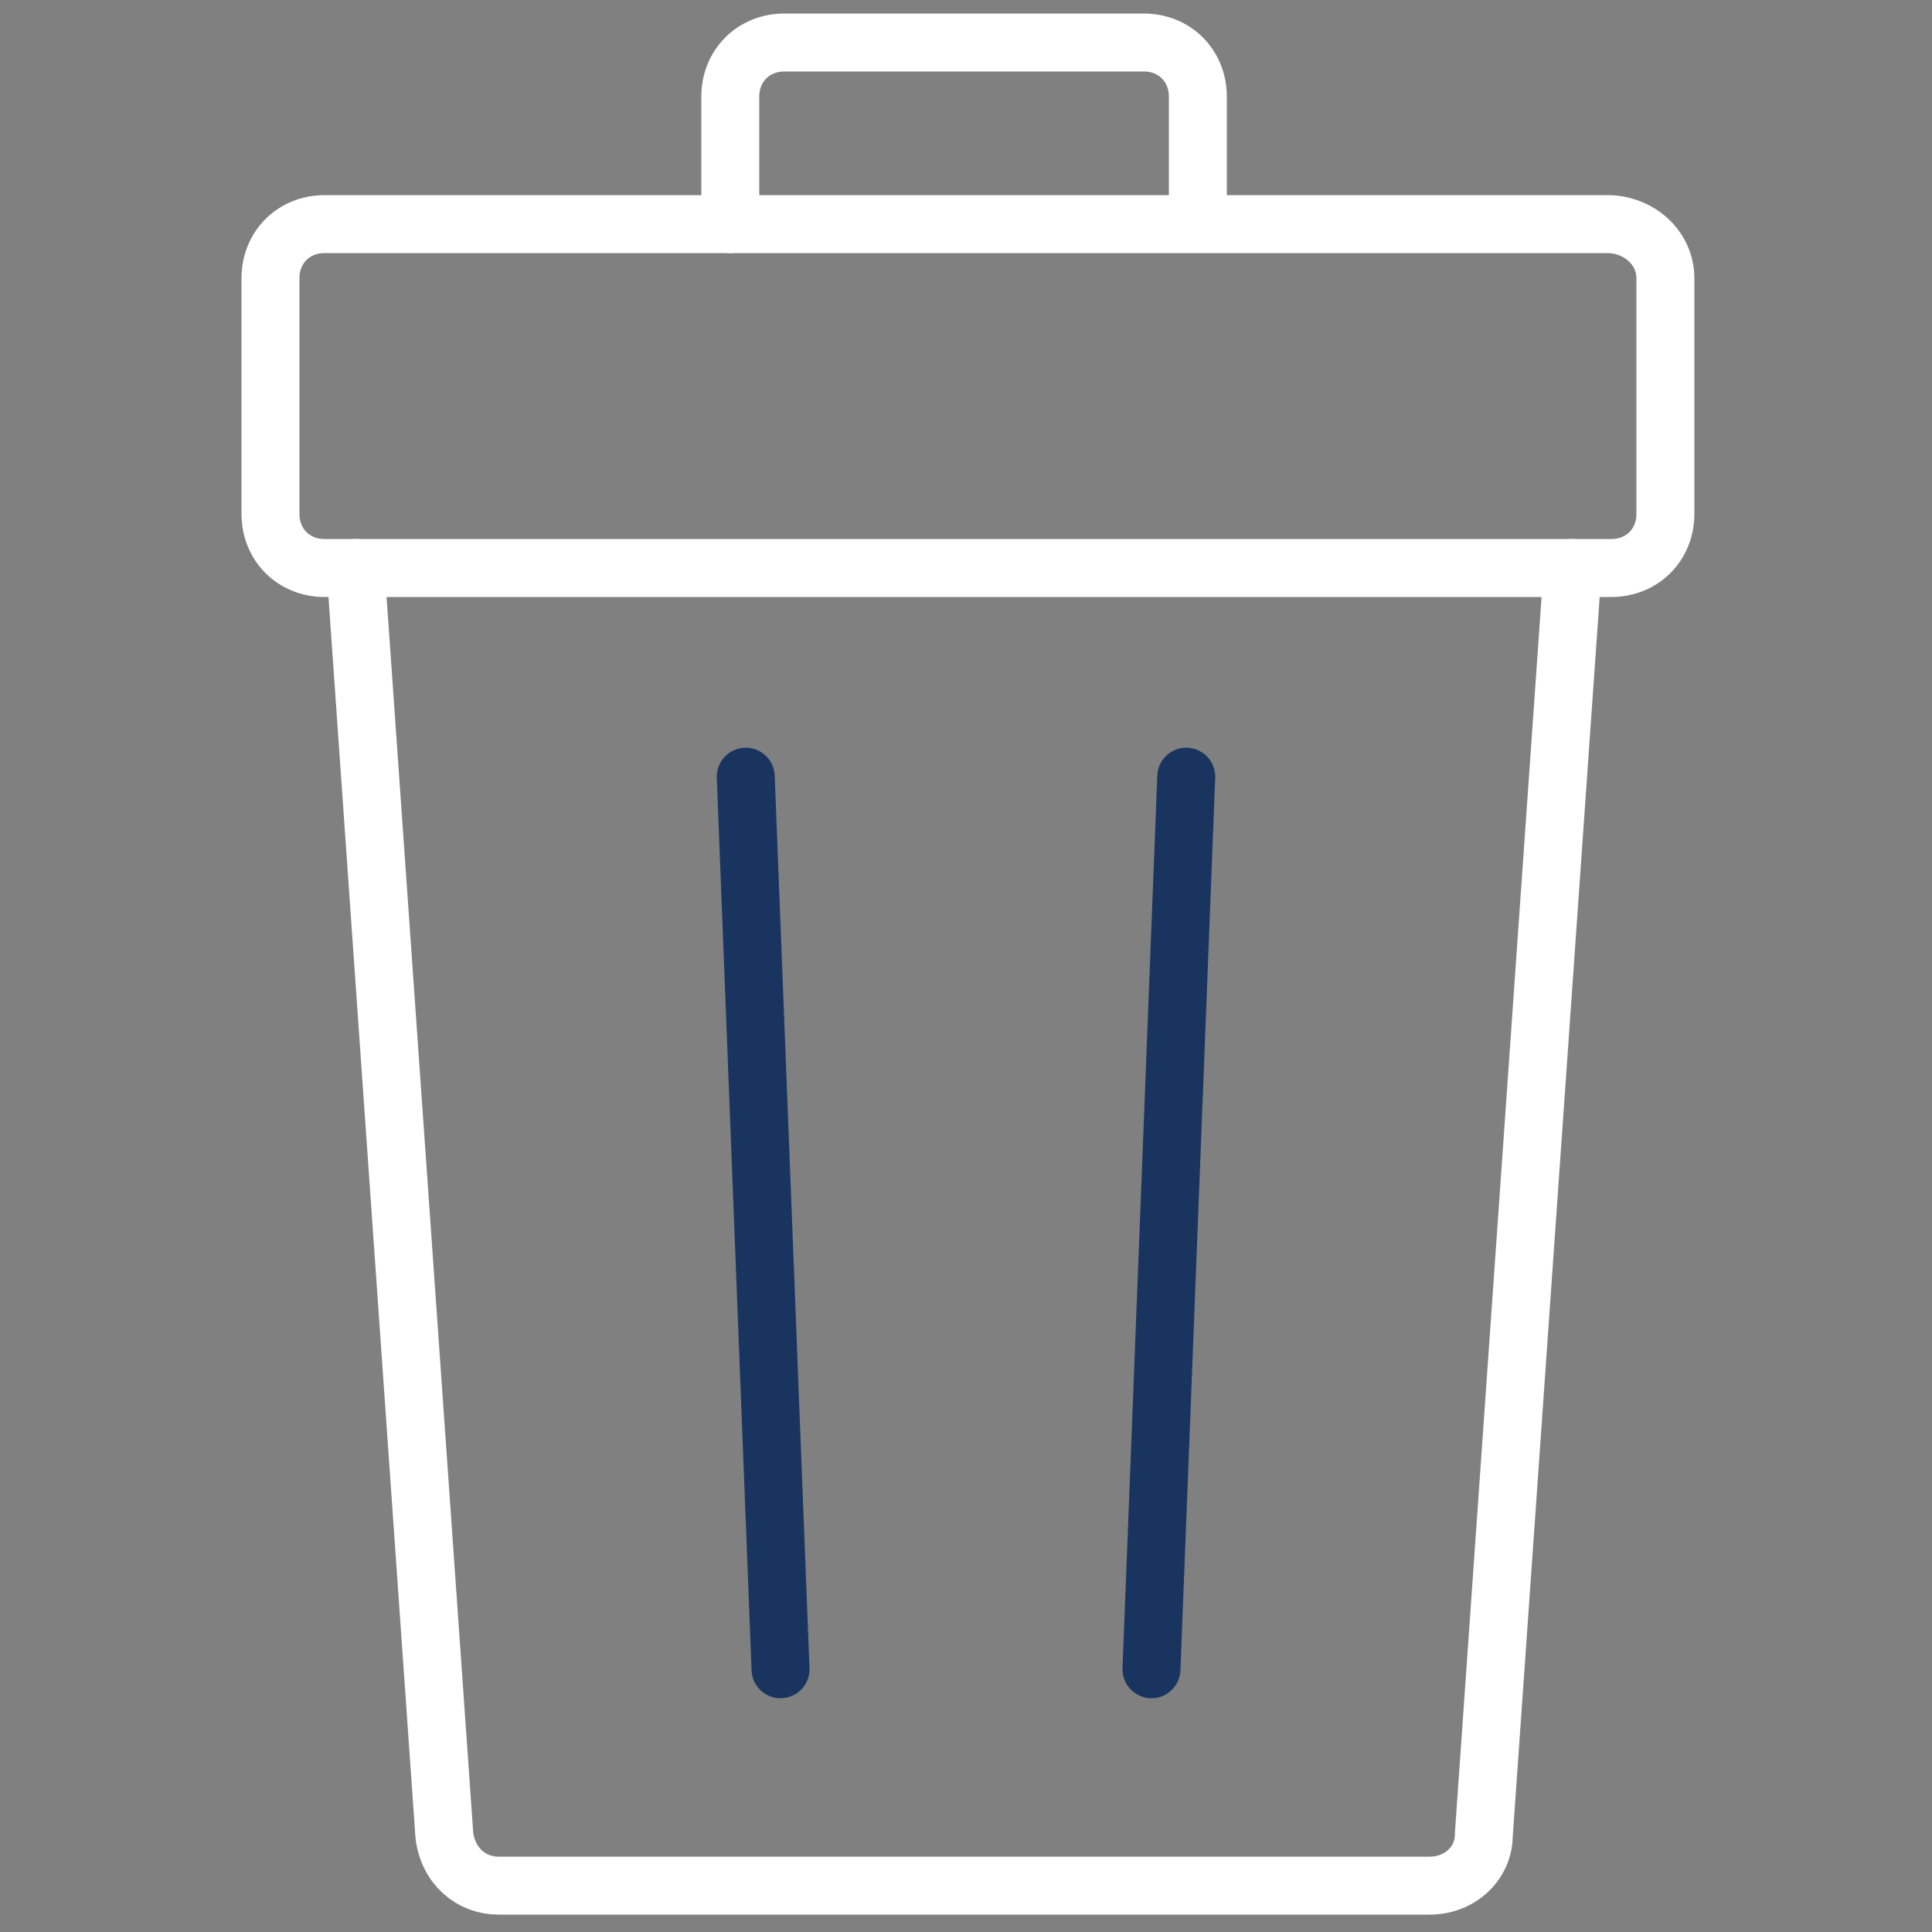
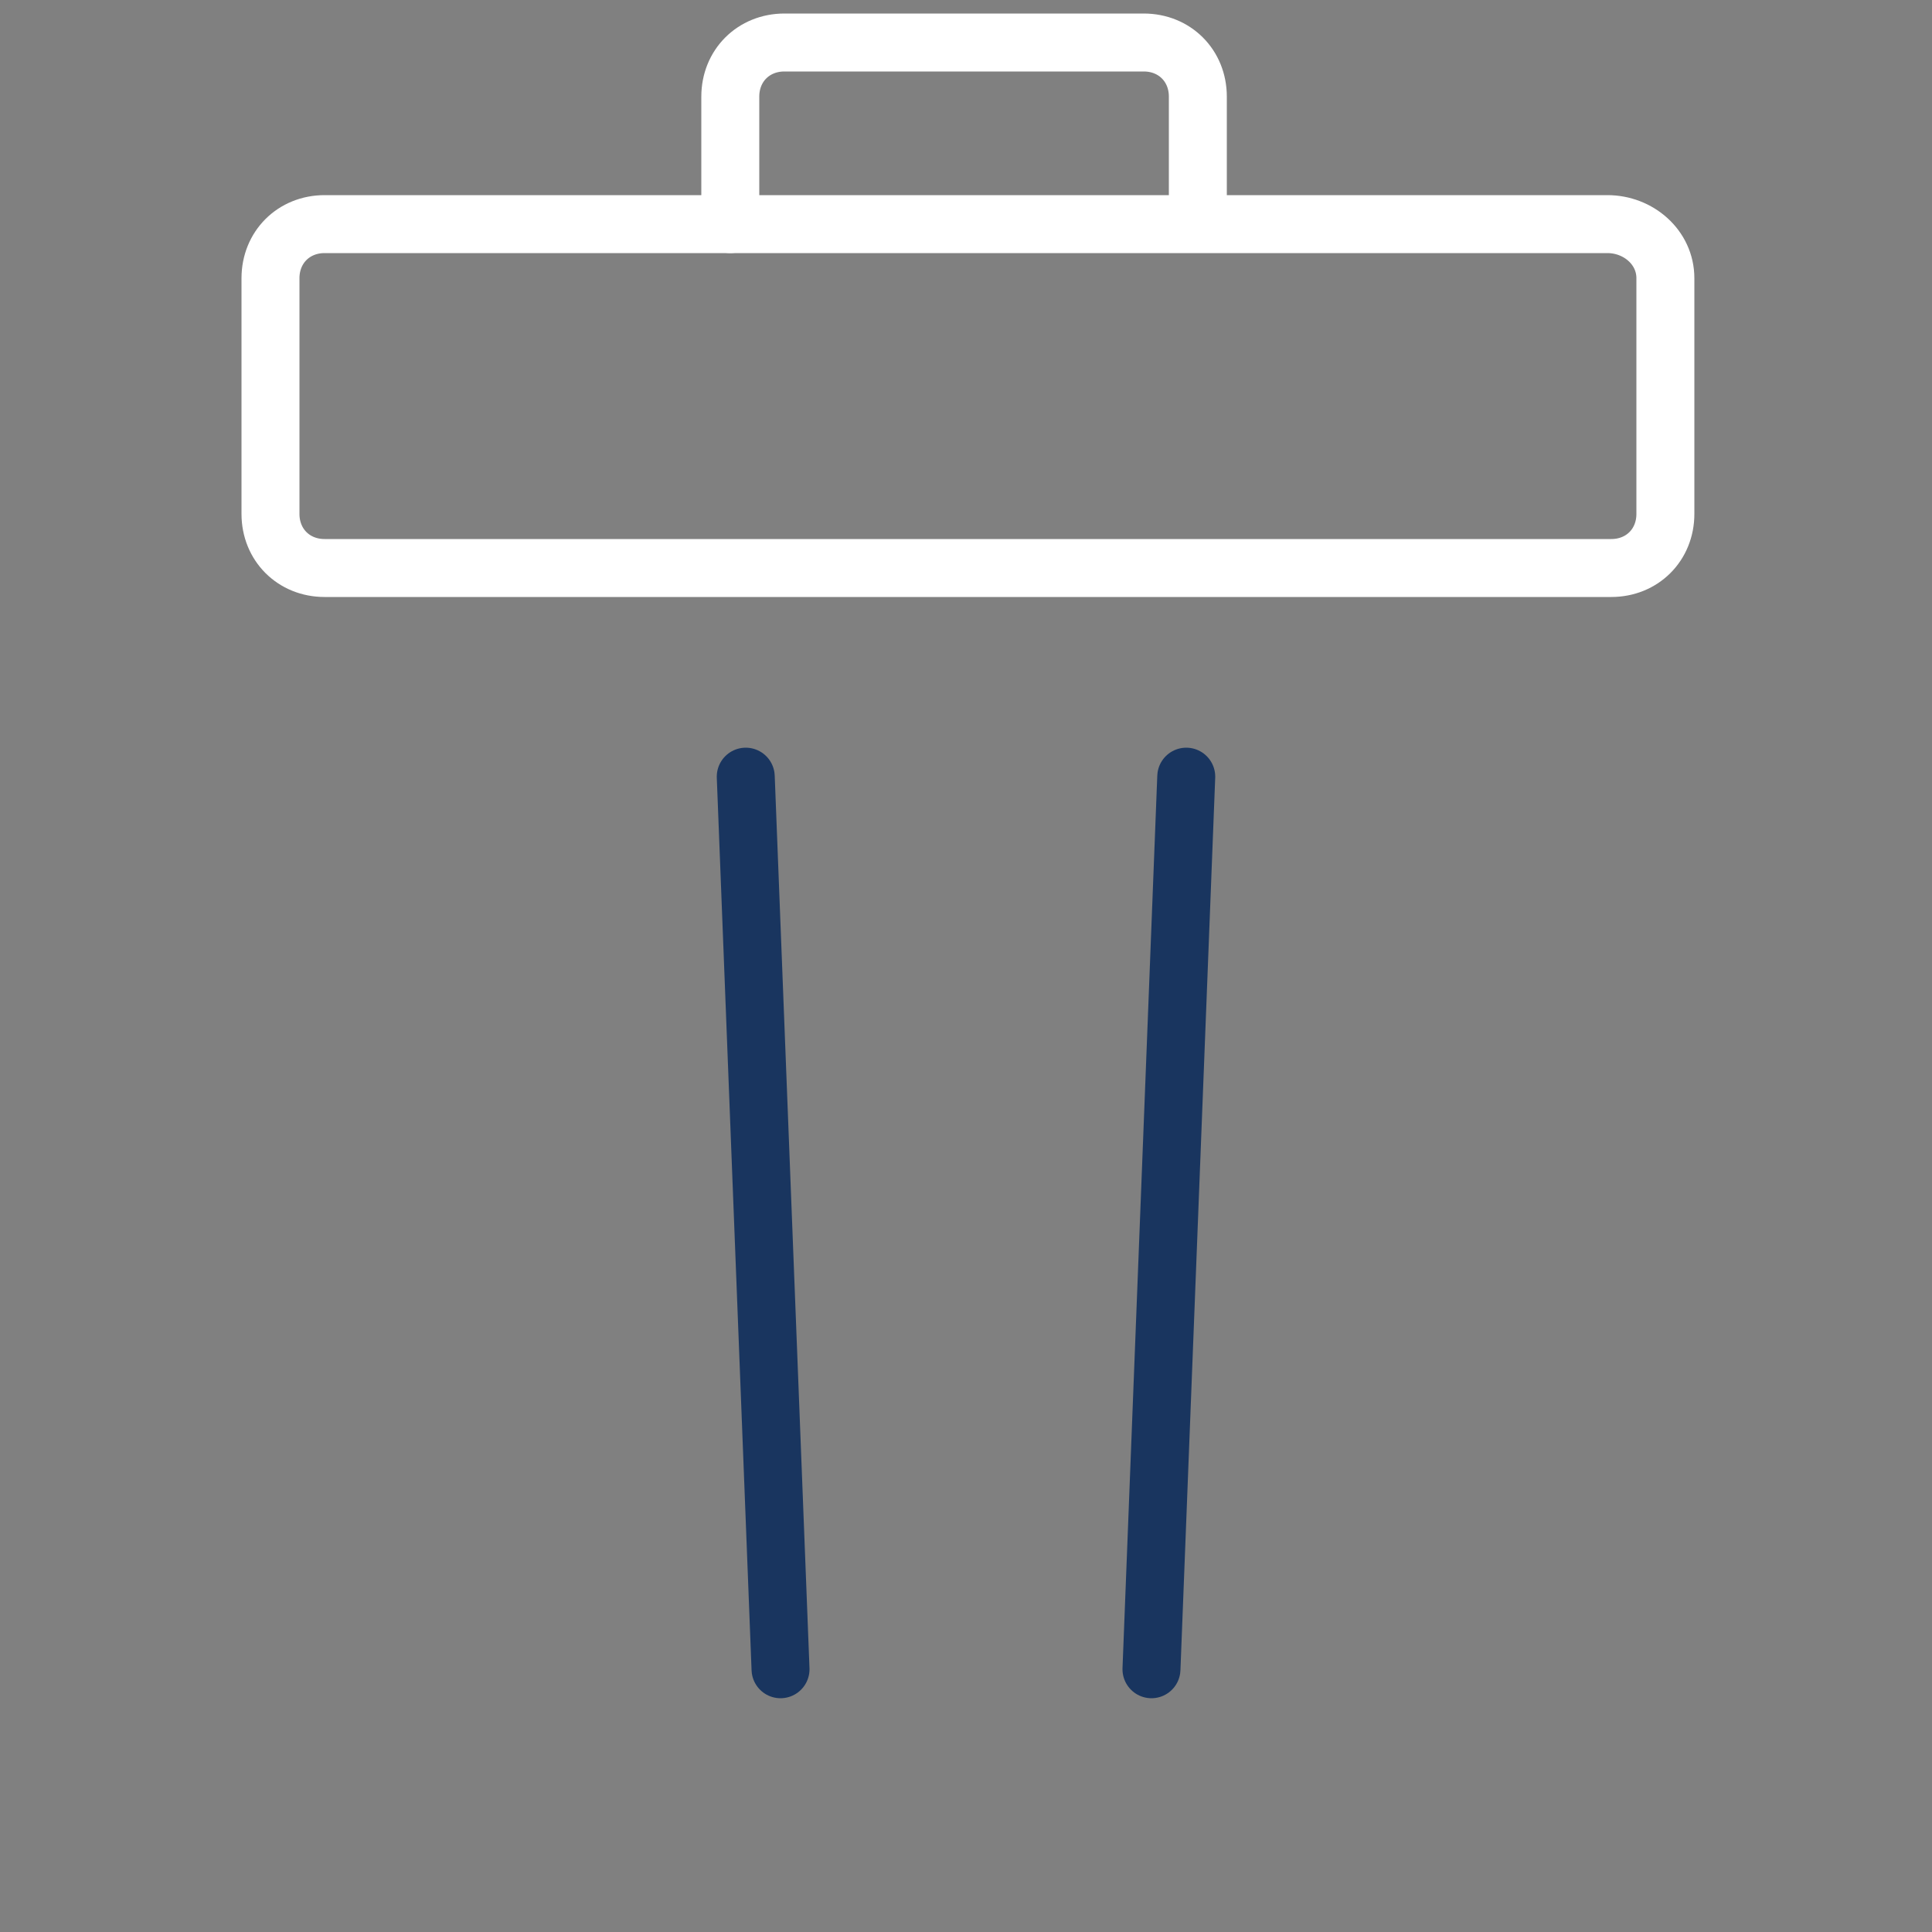
<svg xmlns="http://www.w3.org/2000/svg" id="ehZaKNV1XSD1" viewBox="0 0 50 50" shape-rendering="geometricPrecision" text-rendering="geometricPrecision">
  <rect x="0" y="0" width="50" height="50" fill="#808080" stroke="none" />
  <style>#ehZaKNV1XSD4_to {animation: ehZaKNV1XSD4_to__to 3000ms linear infinite normal forwards}@keyframes ehZaKNV1XSD4_to__to { 0% {transform: translate(25.05px,7.9px)} 23.333% {transform: translate(20.899px,7.9px)} 43.333% {transform: translate(24.95px,7.9px)} 100% {transform: translate(24.95px,7.9px)}}</style>
  <g>
    <g>
      <g id="ehZaKNV1XSD4_to" transform="translate(25.05,7.9)">
        <g transform="translate(-25.05,-7.9)">
          <path d="M18.9,5.8v-3.3c0-.8.6-1.4,1.4-1.4h9.3c.8,0,1.4.6,1.4,1.4v3.2" fill="none" stroke="#fff" stroke-width="1.5" stroke-linecap="round" stroke-linejoin="round" stroke-miterlimit="10" />
          <path d="M41.6,5.8h-33.2C7.6,5.8,7,6.4,7,7.2v6.1c0,.8.6,1.4,1.4,1.4h33.3c.8,0,1.4-.6,1.4-1.4v-6.1c0-.8-.7-1.4-1.5-1.4Z" fill="none" stroke="#fff" stroke-width="1.5" stroke-linecap="round" stroke-linejoin="round" stroke-miterlimit="10" />
        </g>
      </g>
-       <path d="M9.2,14.7l2.3,32.8c.1.8.7,1.3,1.4,1.3h24.1c.8,0,1.4-.6,1.4-1.3l2.3-32.8" fill="none" stroke="#fff" stroke-width="1.5" stroke-linecap="round" stroke-linejoin="round" stroke-miterlimit="10" />
    </g>
    <g>
      <line x1="19.3" y1="20.1" x2="20.2" y2="43.2" fill="none" stroke="#19355f" stroke-width="1.5" stroke-linecap="round" stroke-linejoin="round" stroke-miterlimit="10" stroke-dasharray="23.118" />
      <line x1="30.7" y1="20.1" x2="29.8" y2="43.2" fill="none" stroke="#19355f" stroke-width="1.5" stroke-linecap="round" stroke-linejoin="round" stroke-miterlimit="10" stroke-dasharray="23.118" />
    </g>
  </g>
</svg>